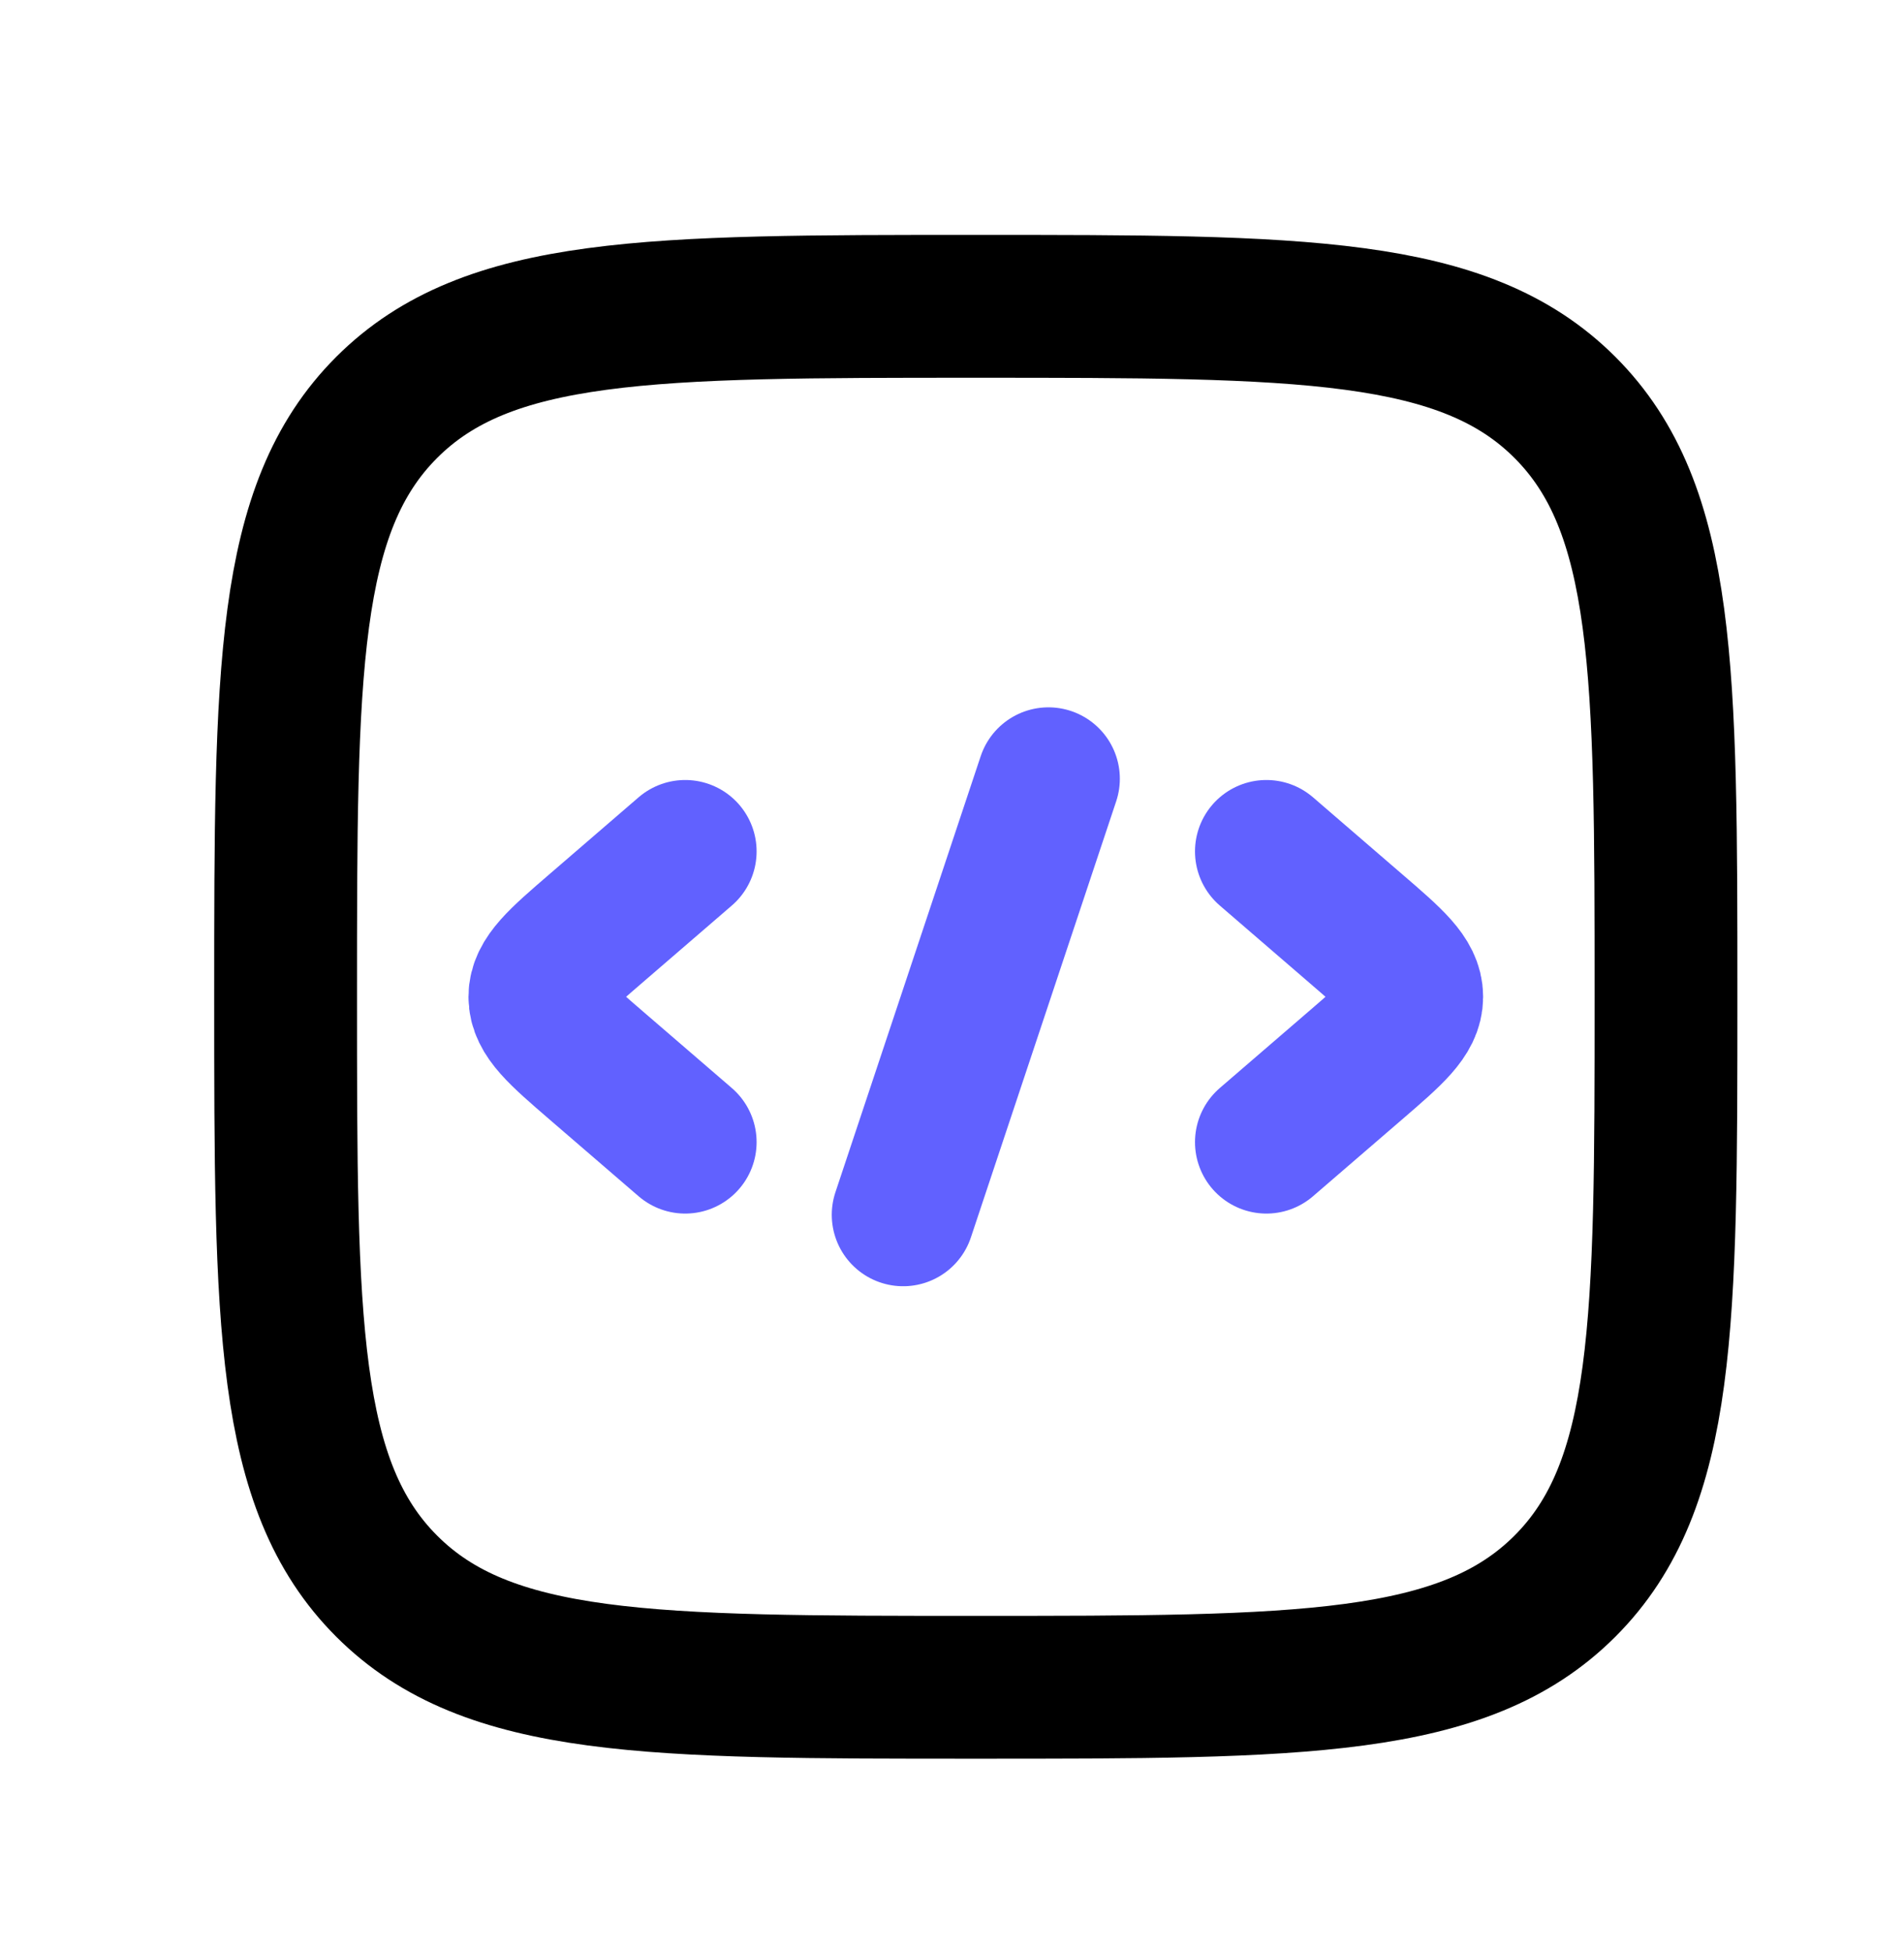
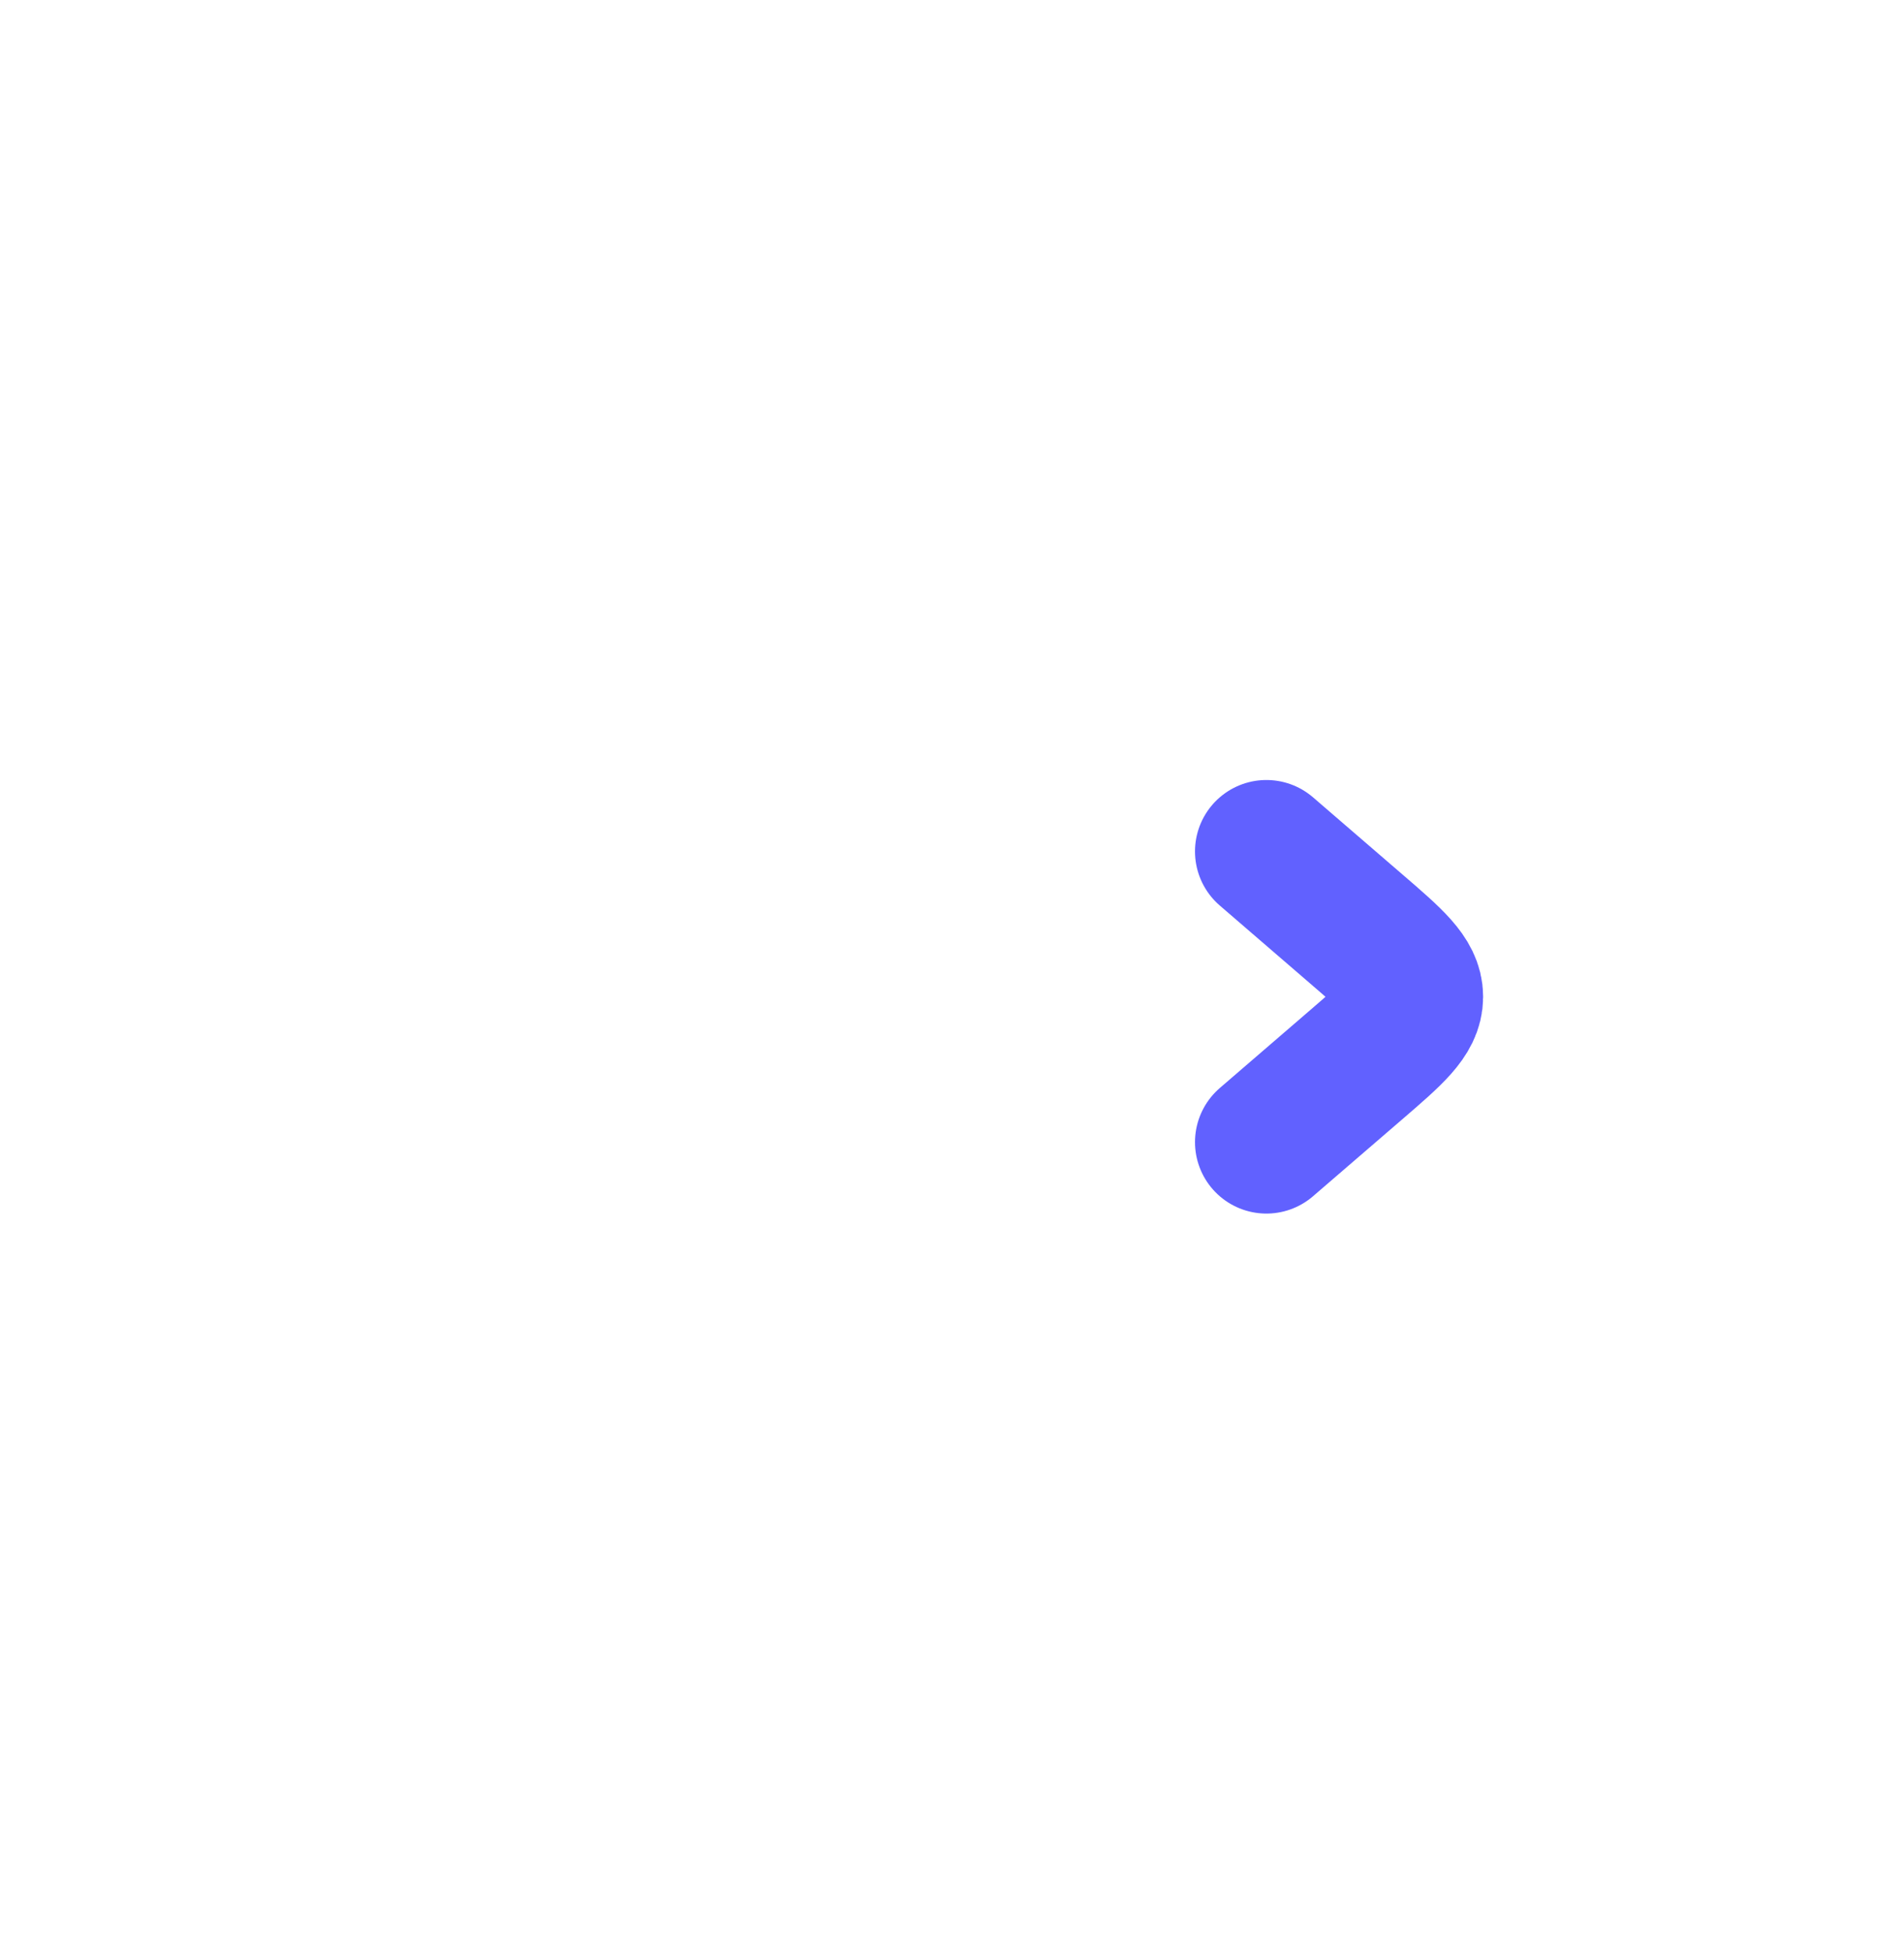
<svg xmlns="http://www.w3.org/2000/svg" width="40" height="41" viewBox="0 0 40 41" fill="none">
  <path d="M26.605 17.88L28.477 19.494C29.265 20.172 29.658 20.511 29.658 20.933C29.658 21.354 29.265 21.693 28.477 22.372L26.605 23.985" stroke="#6161FF" stroke-width="3" stroke-linecap="round" stroke-linejoin="round" />
-   <path d="M14.395 17.88L12.523 19.494C11.736 20.172 11.342 20.511 11.342 20.933C11.342 21.354 11.736 21.693 12.523 22.372L14.395 23.985" stroke="#6161FF" stroke-width="3" stroke-linecap="round" stroke-linejoin="round" />
-   <path d="M22.026 16.354L18.974 25.511" stroke="#6161FF" stroke-width="3" stroke-linecap="round" stroke-linejoin="round" />
-   <path d="M6 20.933C6 14.097 6 10.68 8.123 8.556C10.247 6.433 13.665 6.433 20.5 6.433C27.335 6.433 30.753 6.433 32.877 8.556C35 10.68 35 14.097 35 20.933C35 27.768 35 31.186 32.877 33.309C30.753 35.433 27.335 35.433 20.5 35.433C13.665 35.433 10.247 35.433 8.123 33.309C6 31.186 6 27.768 6 20.933Z" stroke="black" stroke-width="3" />
</svg>